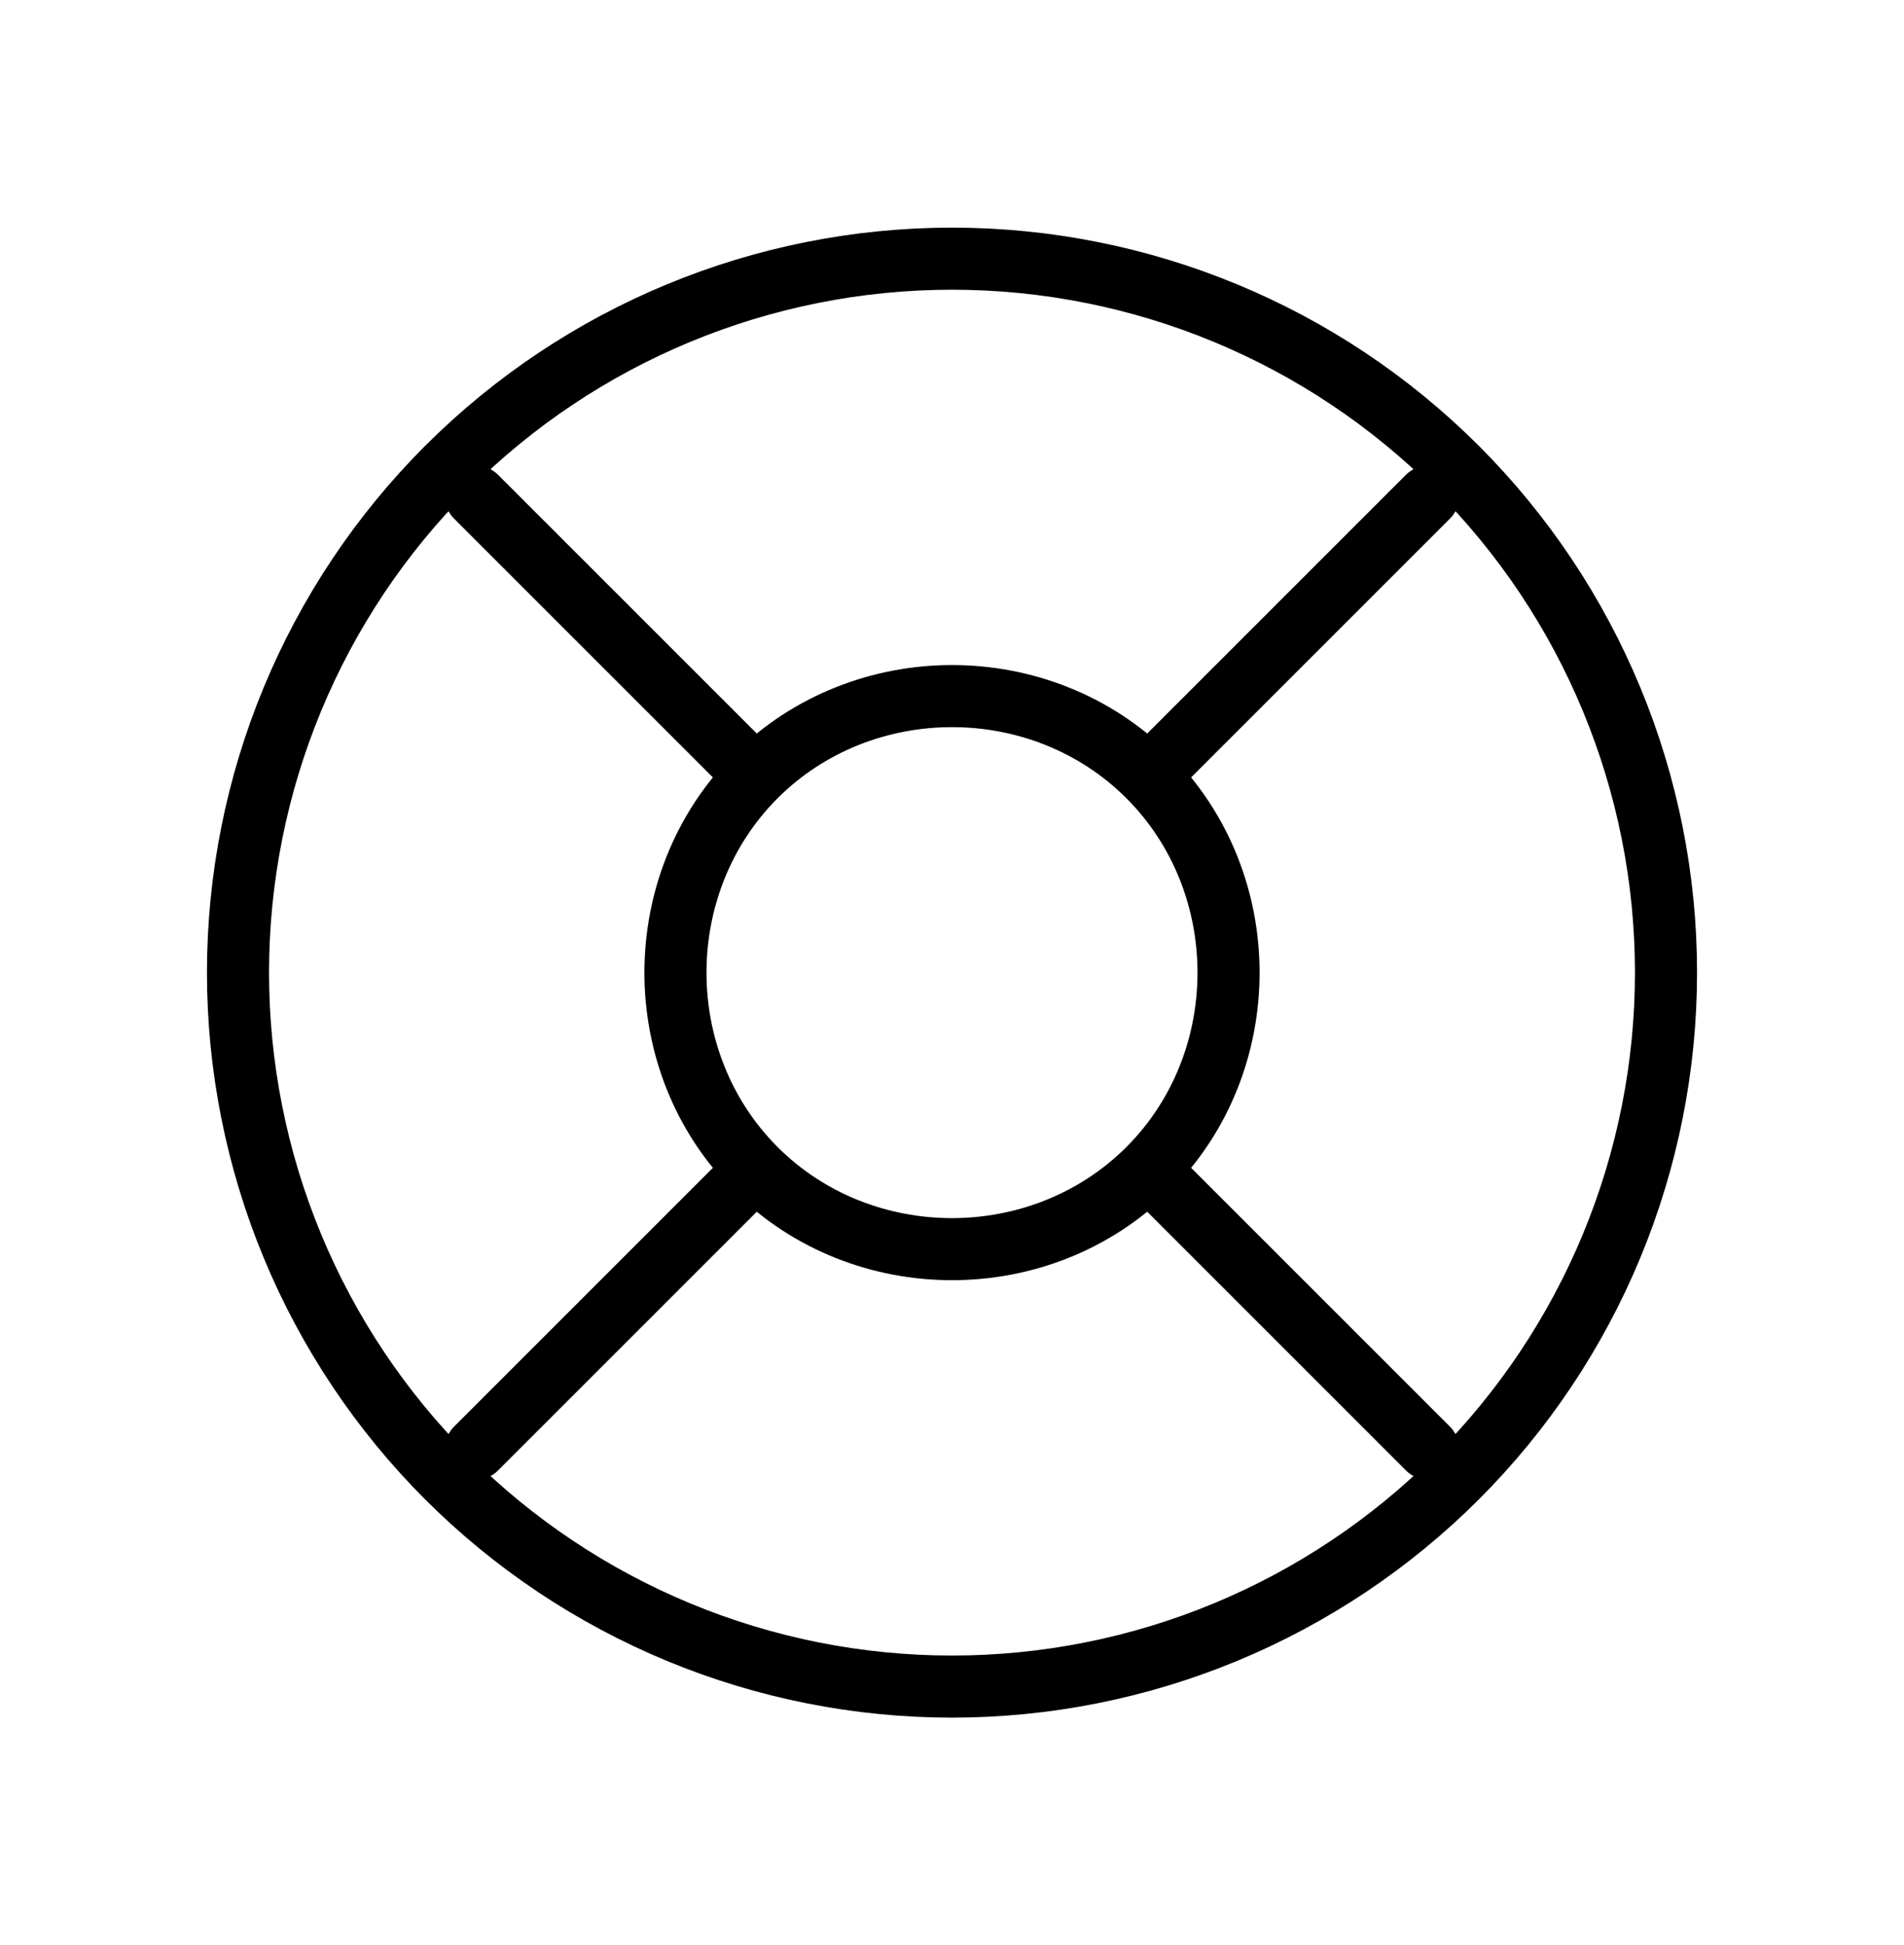
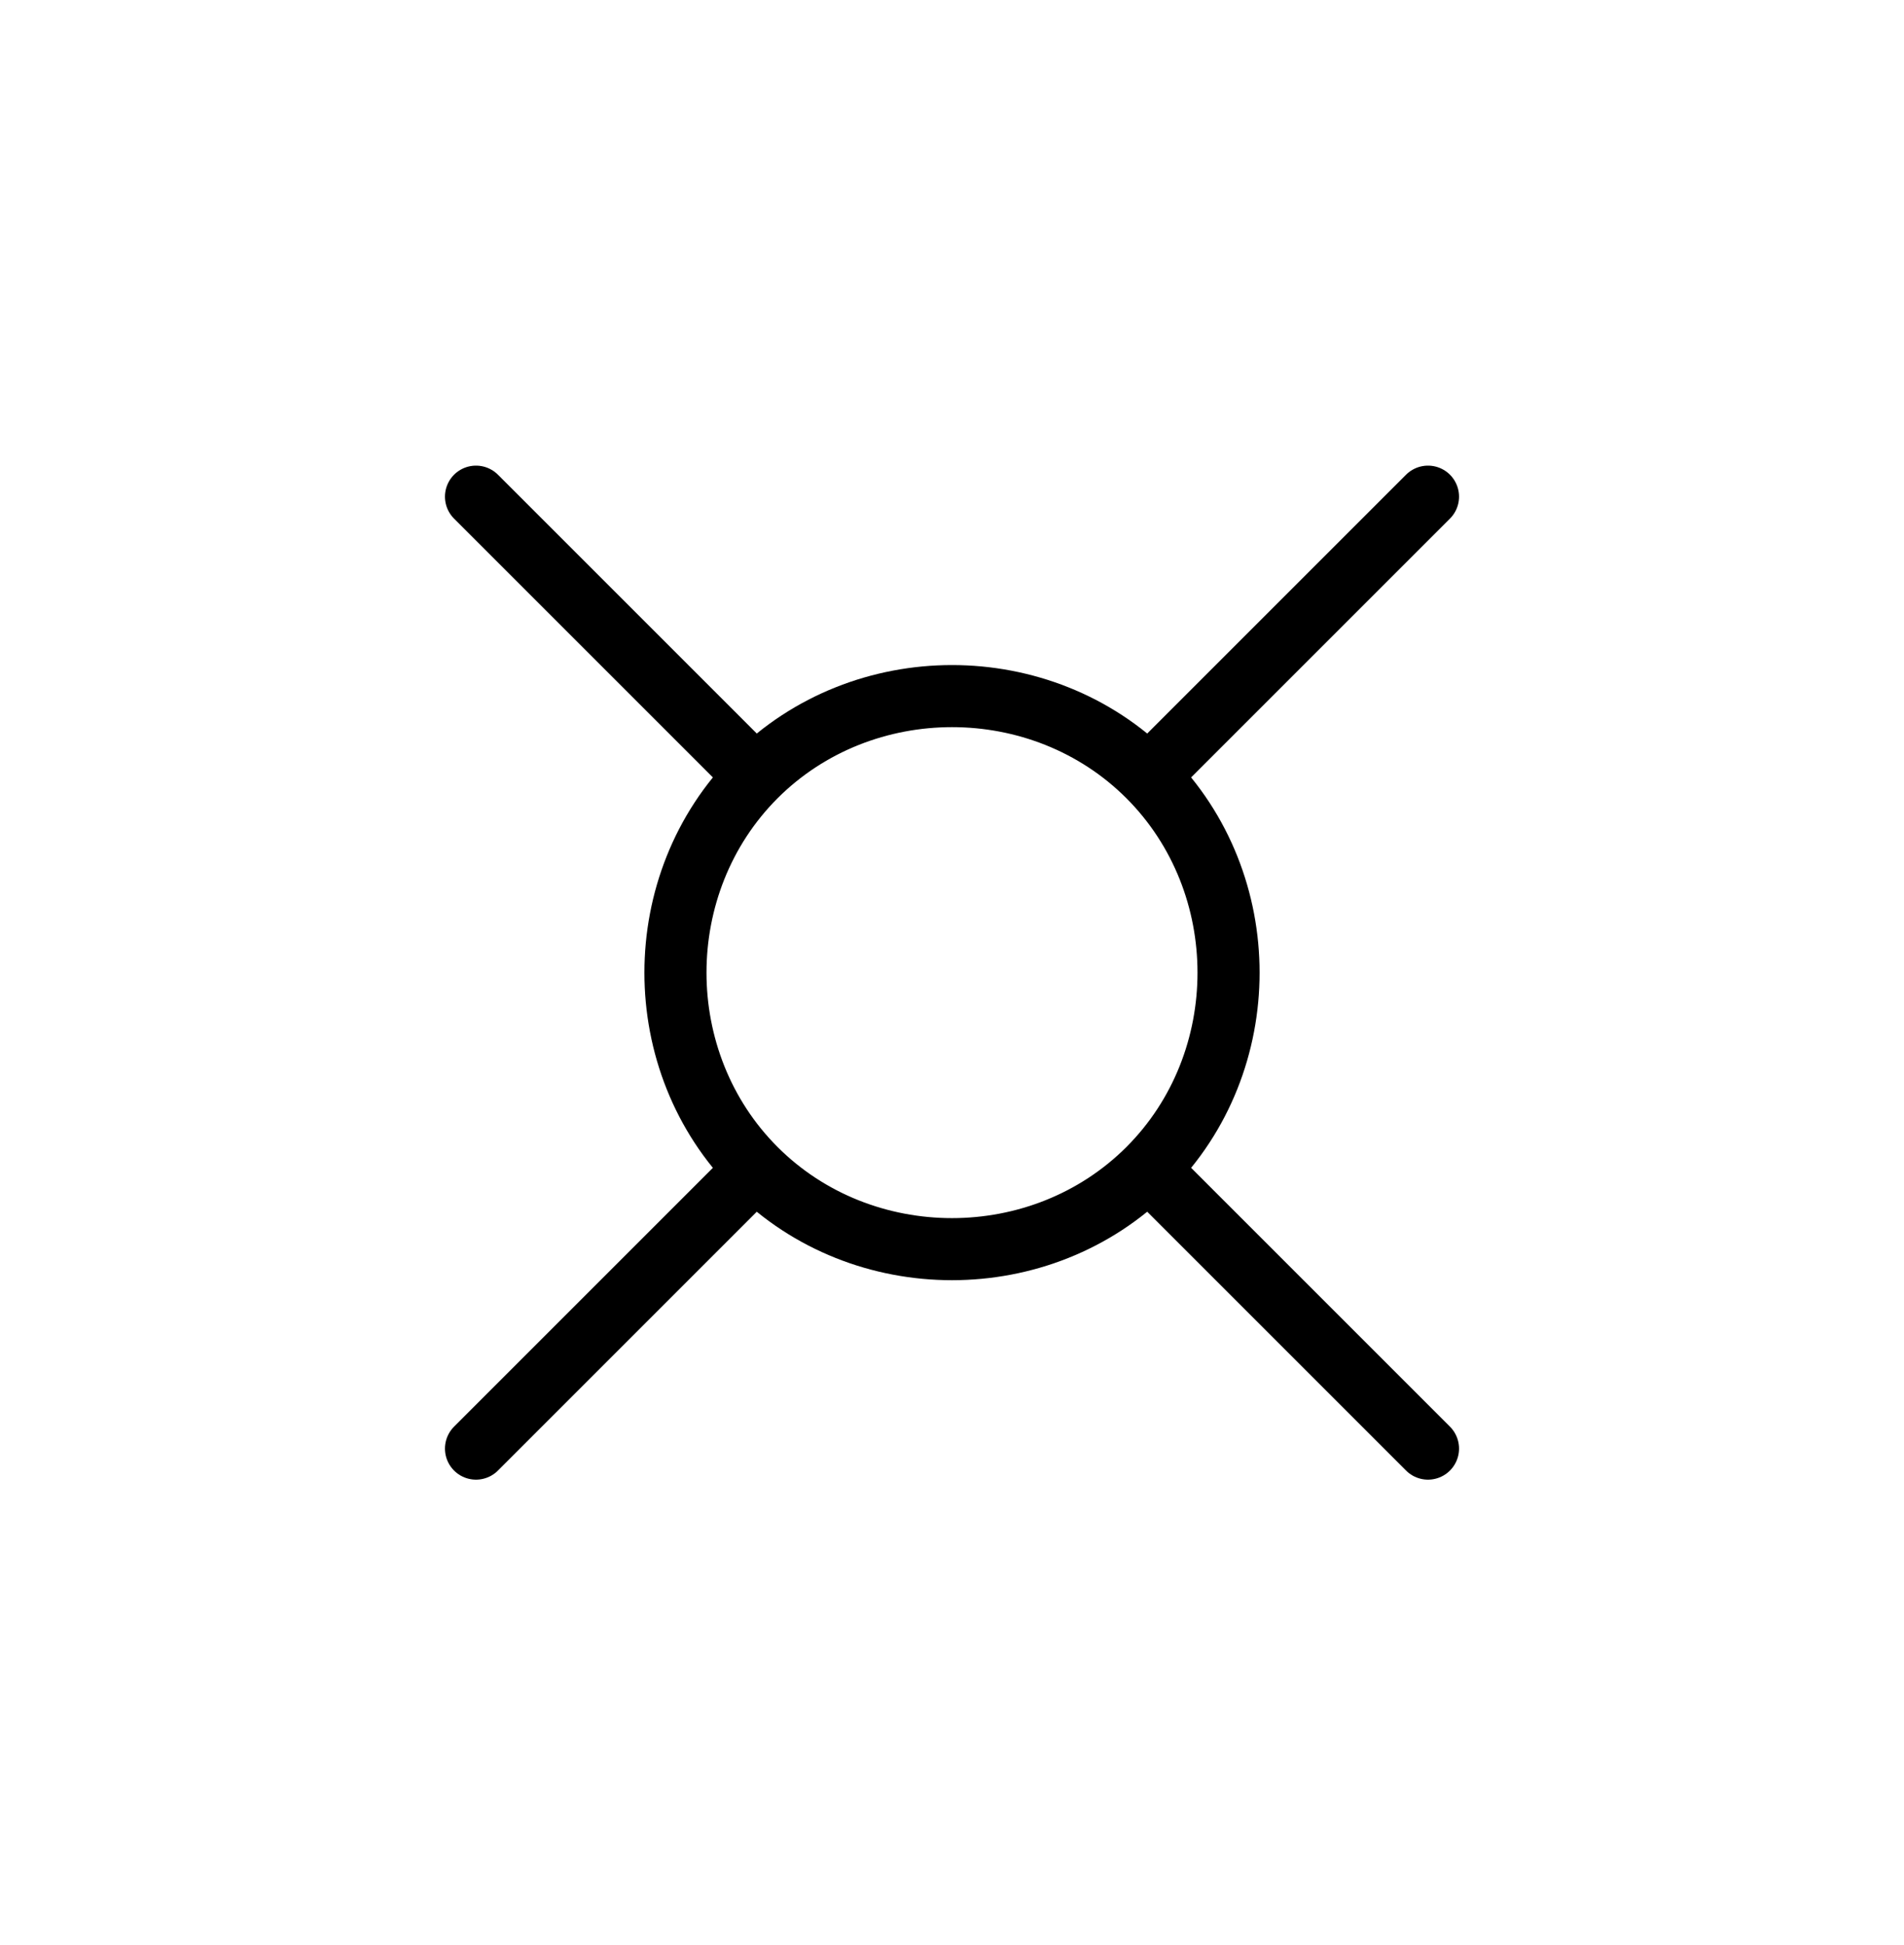
<svg xmlns="http://www.w3.org/2000/svg" width="46" height="47" viewBox="0 0 46 47" fill="none">
-   <path d="M40.25 23.5C40.25 25.765 39.804 28.008 38.937 30.101C38.07 32.194 36.799 34.096 35.198 35.698C33.596 37.299 31.694 38.57 29.601 39.437C27.508 40.304 25.265 40.75 23 40.75C20.735 40.75 18.492 40.304 16.399 39.437C14.306 38.57 12.404 37.299 10.802 35.698C9.201 34.096 7.93 32.194 7.063 30.101C6.196 28.008 5.75 25.765 5.75 23.5C5.75 18.925 7.567 14.537 10.802 11.302C14.037 8.067 18.425 6.25 23 6.25C27.575 6.25 31.963 8.067 35.198 11.302C38.433 14.537 40.25 18.925 40.25 23.5Z" stroke="black" stroke-width="1.5" stroke-linecap="round" stroke-linejoin="round" />
  <path d="M34.5 12L27.744 18.756M27.744 18.756C30.327 21.342 30.327 25.66 27.744 28.244M27.744 18.756C25.16 16.173 20.842 16.173 18.256 18.756M11.5 35L18.256 28.244M18.256 28.244C15.673 25.66 15.673 21.342 18.256 18.756M18.256 28.244C20.84 30.827 25.158 30.827 27.744 28.244M11.5 12L18.256 18.756M34.5 35L27.744 28.244" stroke="black" stroke-width="1.5" stroke-linecap="round" stroke-linejoin="round" />
</svg>